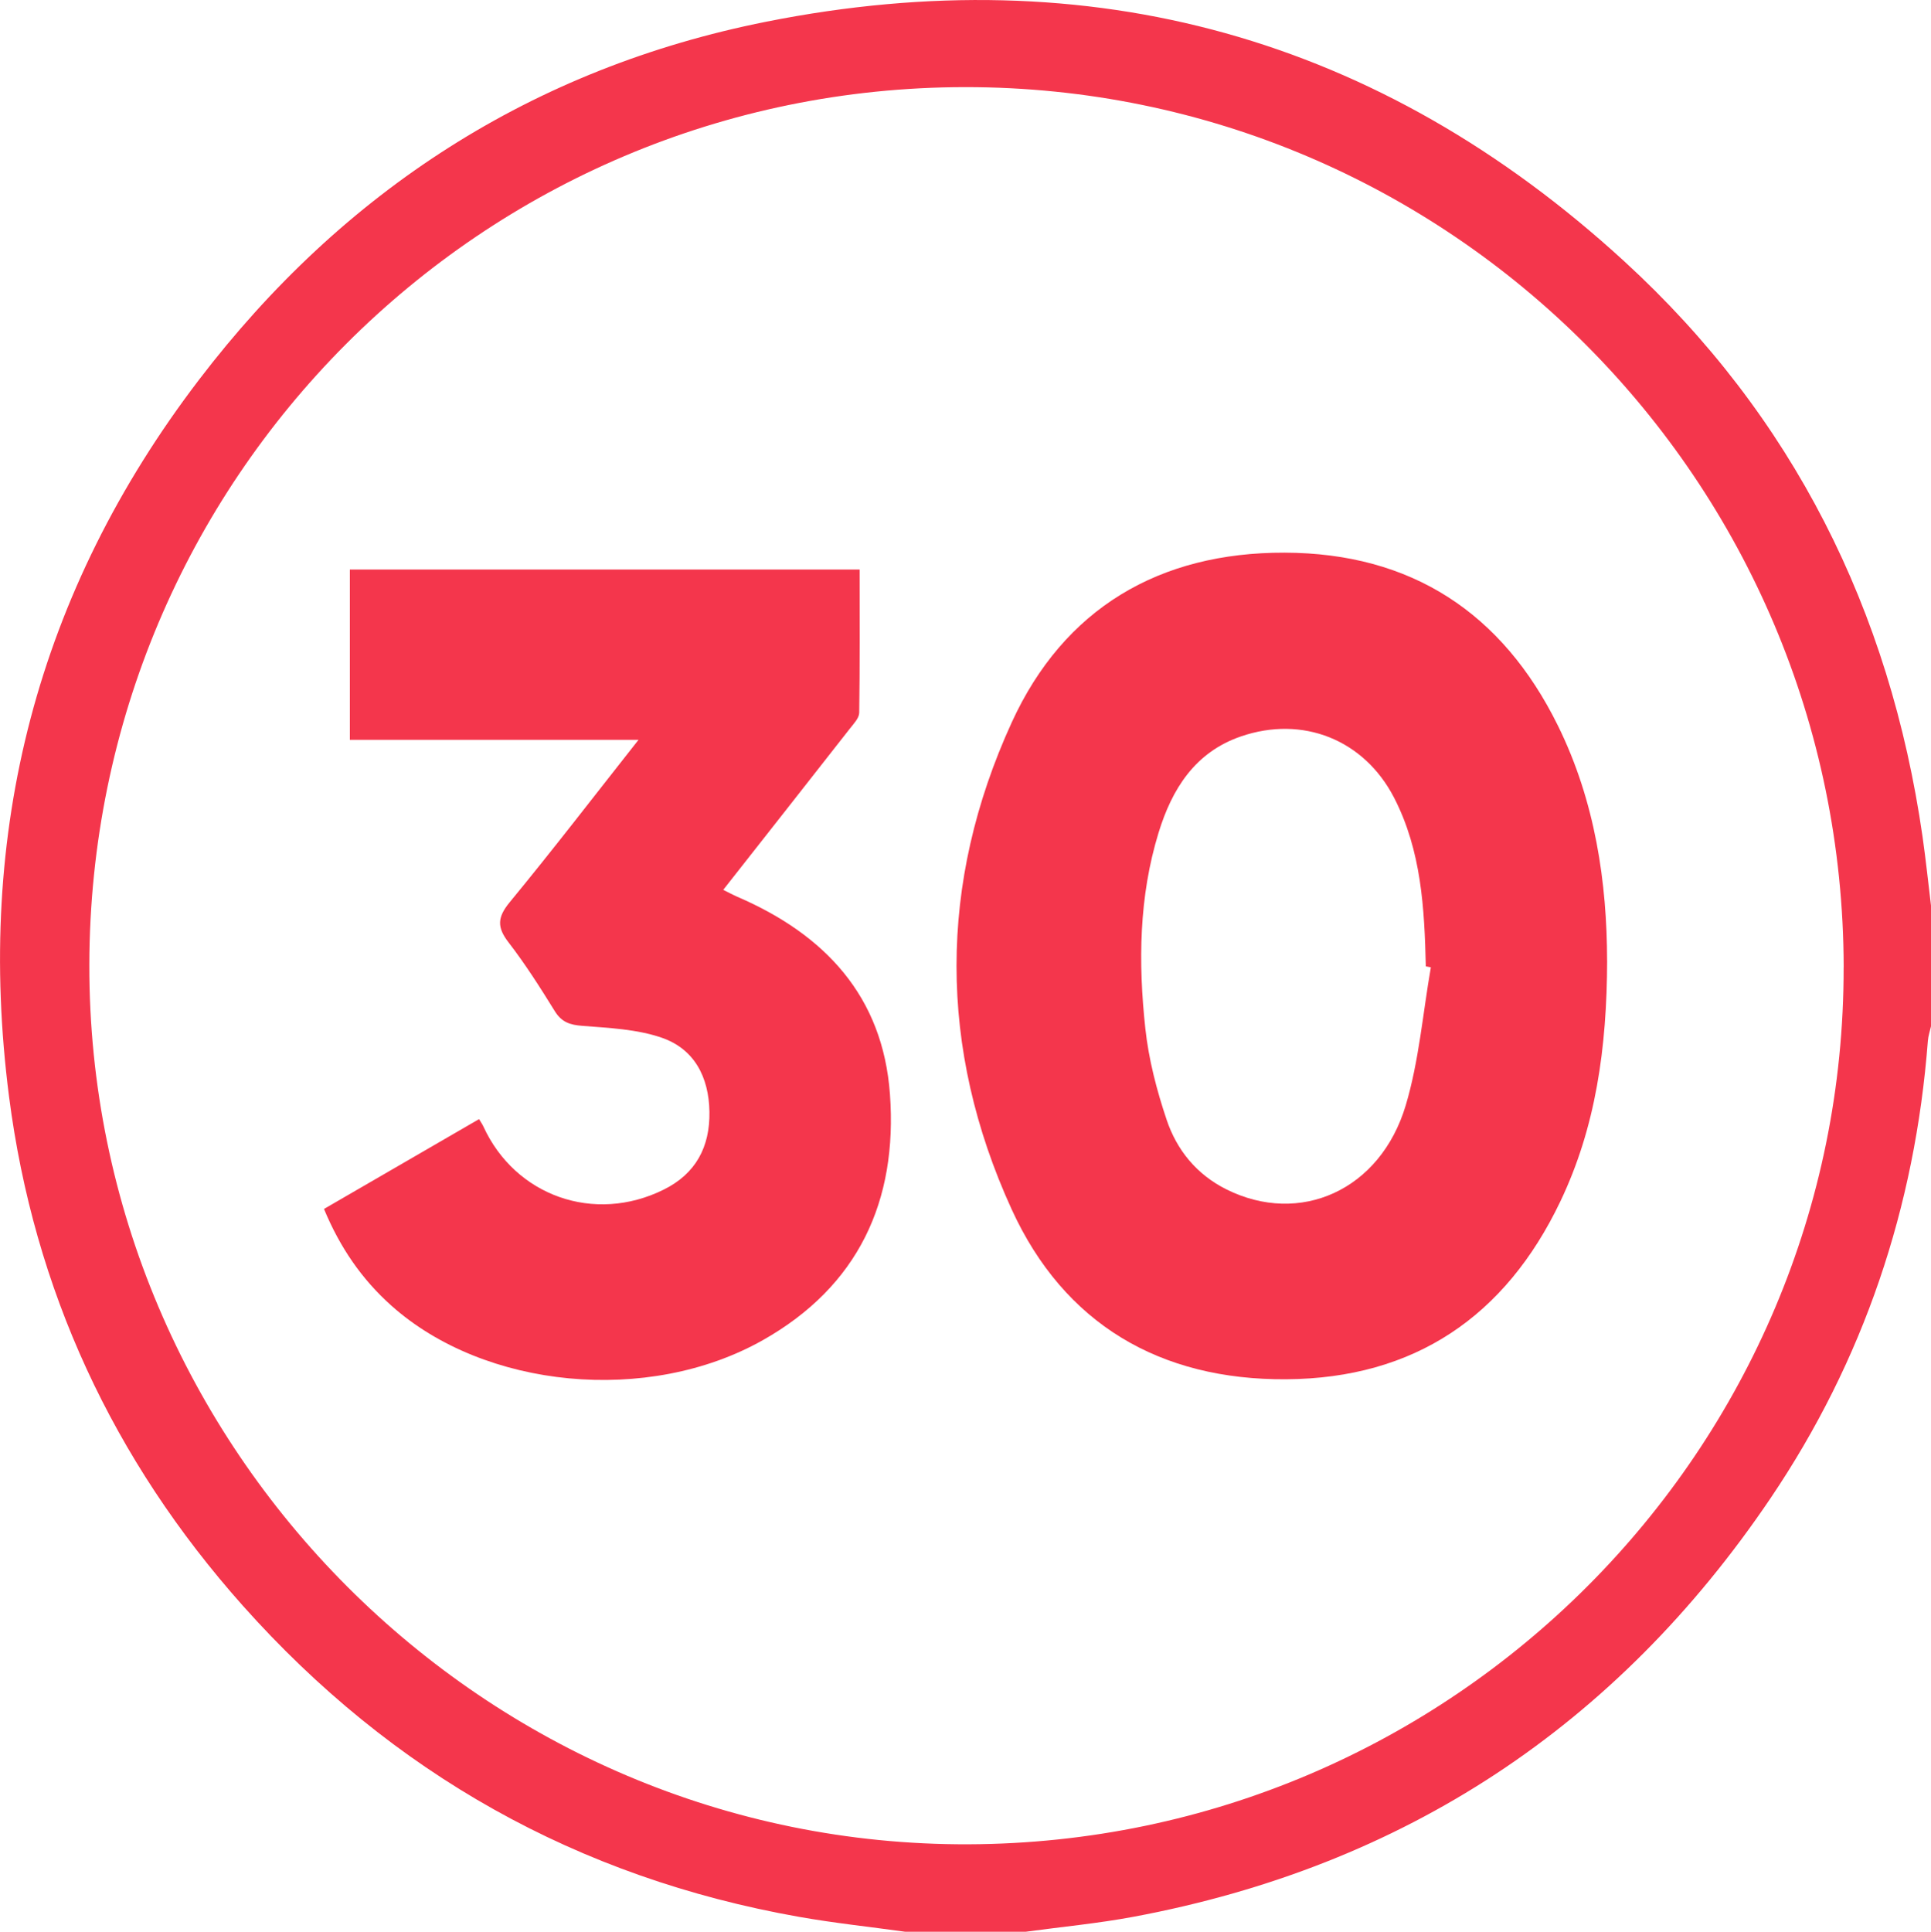
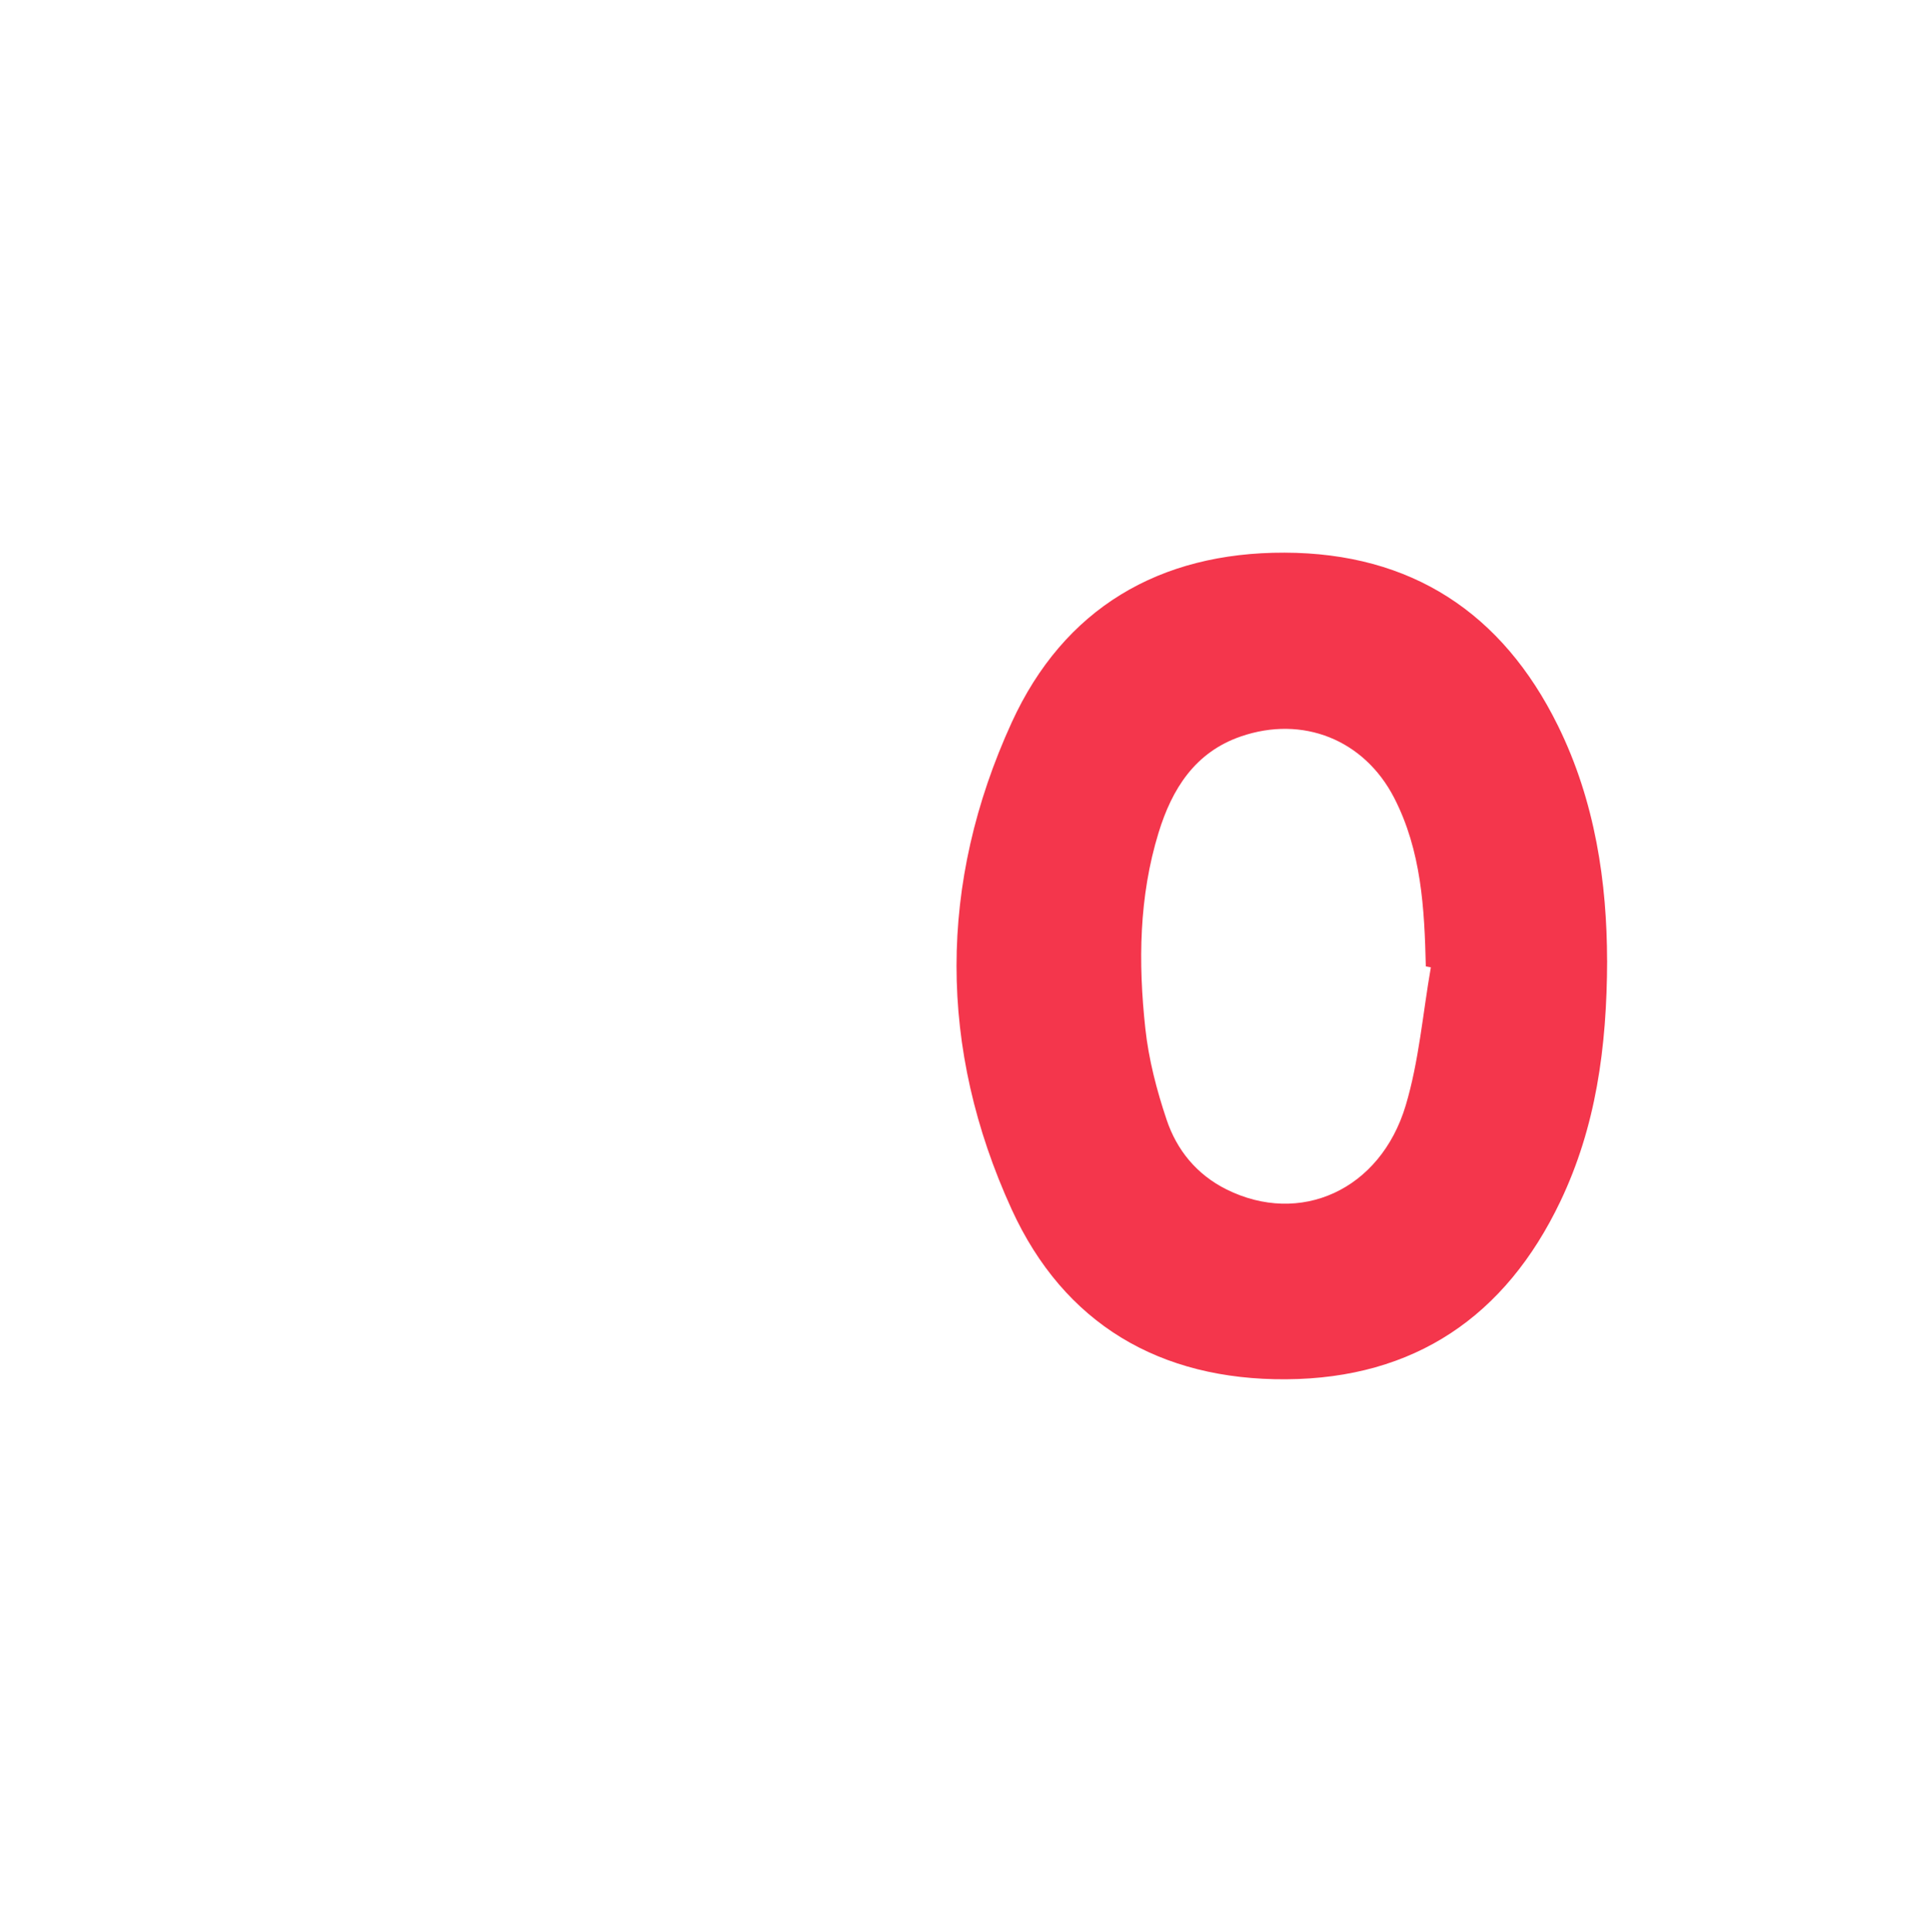
<svg xmlns="http://www.w3.org/2000/svg" id="Camada_2" data-name="Camada 2" viewBox="0 0 383.27 383.37">
  <defs>
    <style>
      .cls-1 {
        fill: #f4364c;
      }
    </style>
  </defs>
  <g id="Camada_1-2" data-name="Camada 1">
    <g id="jAbqis.tif">
      <g>
-         <path class="cls-1" d="m179.65,383.37c-7.01-.97-14.07-1.72-21.04-2.95-43.95-7.77-80.78-28.5-110.41-61.75C22.46,289.78,6.73,255.98,1.79,217.59c-6.74-52.39,5.57-100.12,37.69-142.2C68.12,37.87,105.76,13.53,152.08,4.31c64.48-12.84,121.74,3.04,170.29,47.53,33.49,30.68,52.75,69.25,59.22,114.19.65,4.55,1.13,9.13,1.68,13.69v23.96c-.21.96-.55,1.92-.62,2.89-2.53,33-12.75,63.44-31.27,90.83-30.54,45.15-72.69,72.97-126.38,83-7.07,1.32-14.26,2-21.4,2.97h-23.96Zm186.29-191.4c-.15-96.55-78.21-174.74-174.36-174.68-96.07.07-173.68,77.82-173.85,174.17-.17,96.1,78.61,174.92,174.48,174.56,96.04-.36,173.87-78.34,173.72-174.05Z" />
        <path class="cls-1" d="m318.99,190.6c-.04,17.44-2.28,33.16-9.29,47.84-10.89,22.81-28.96,35.12-54.41,35.29-25.04.17-44.09-10.97-54.5-33.74-14.59-31.92-14.58-64.71.02-96.62,10.35-22.61,29.27-33.76,54.16-33.69,25.09.07,43.19,11.89,54.25,34.33,7.44,15.08,9.74,31.28,9.76,46.59Zm-35,1.37c-.33-.06-.66-.13-.99-.19-.27-11.49-.88-22.95-6.29-33.45-5.95-11.54-18.14-16.4-30.41-12.18-9.13,3.14-13.68,10.44-16.34,19.09-3.91,12.72-4.05,25.82-2.63,38.88.66,6.12,2.25,12.23,4.22,18.09,2.02,6.03,5.96,10.88,11.87,13.83,14.57,7.27,30.54.21,35.59-16.66,2.64-8.84,3.39-18.25,4.99-27.41Z" />
-         <path class="cls-1" d="m64.32,239.92c10.38-6.01,20.49-11.87,30.76-17.82.39.65.66,1.02.85,1.44,6.34,13.84,22.04,19.37,35.79,12.56,6.38-3.16,9.21-8.47,9.09-15.48-.12-6.88-3-12.46-9.51-14.69-4.93-1.69-10.43-1.92-15.71-2.34-2.47-.19-4.11-.72-5.47-2.91-2.88-4.66-5.84-9.32-9.18-13.65-2.3-2.98-2.25-4.95.2-7.94,8.56-10.39,16.76-21.07,25.59-32.26h-57.29v-33.8h101.18c0,9.55.06,18.99-.08,28.43-.02,1.06-1.1,2.17-1.85,3.13-8.3,10.6-16.62,21.18-25.14,32.01,1.1.54,1.93,1,2.81,1.38,17.33,7.47,28.87,19.69,30.28,39.18,1.54,21.21-6.29,38.13-25.27,48.83-22.72,12.8-55.2,9.65-73.7-6.88-5.86-5.23-10.2-11.55-13.36-19.17Z" />
      </g>
    </g>
  </g>
</svg>